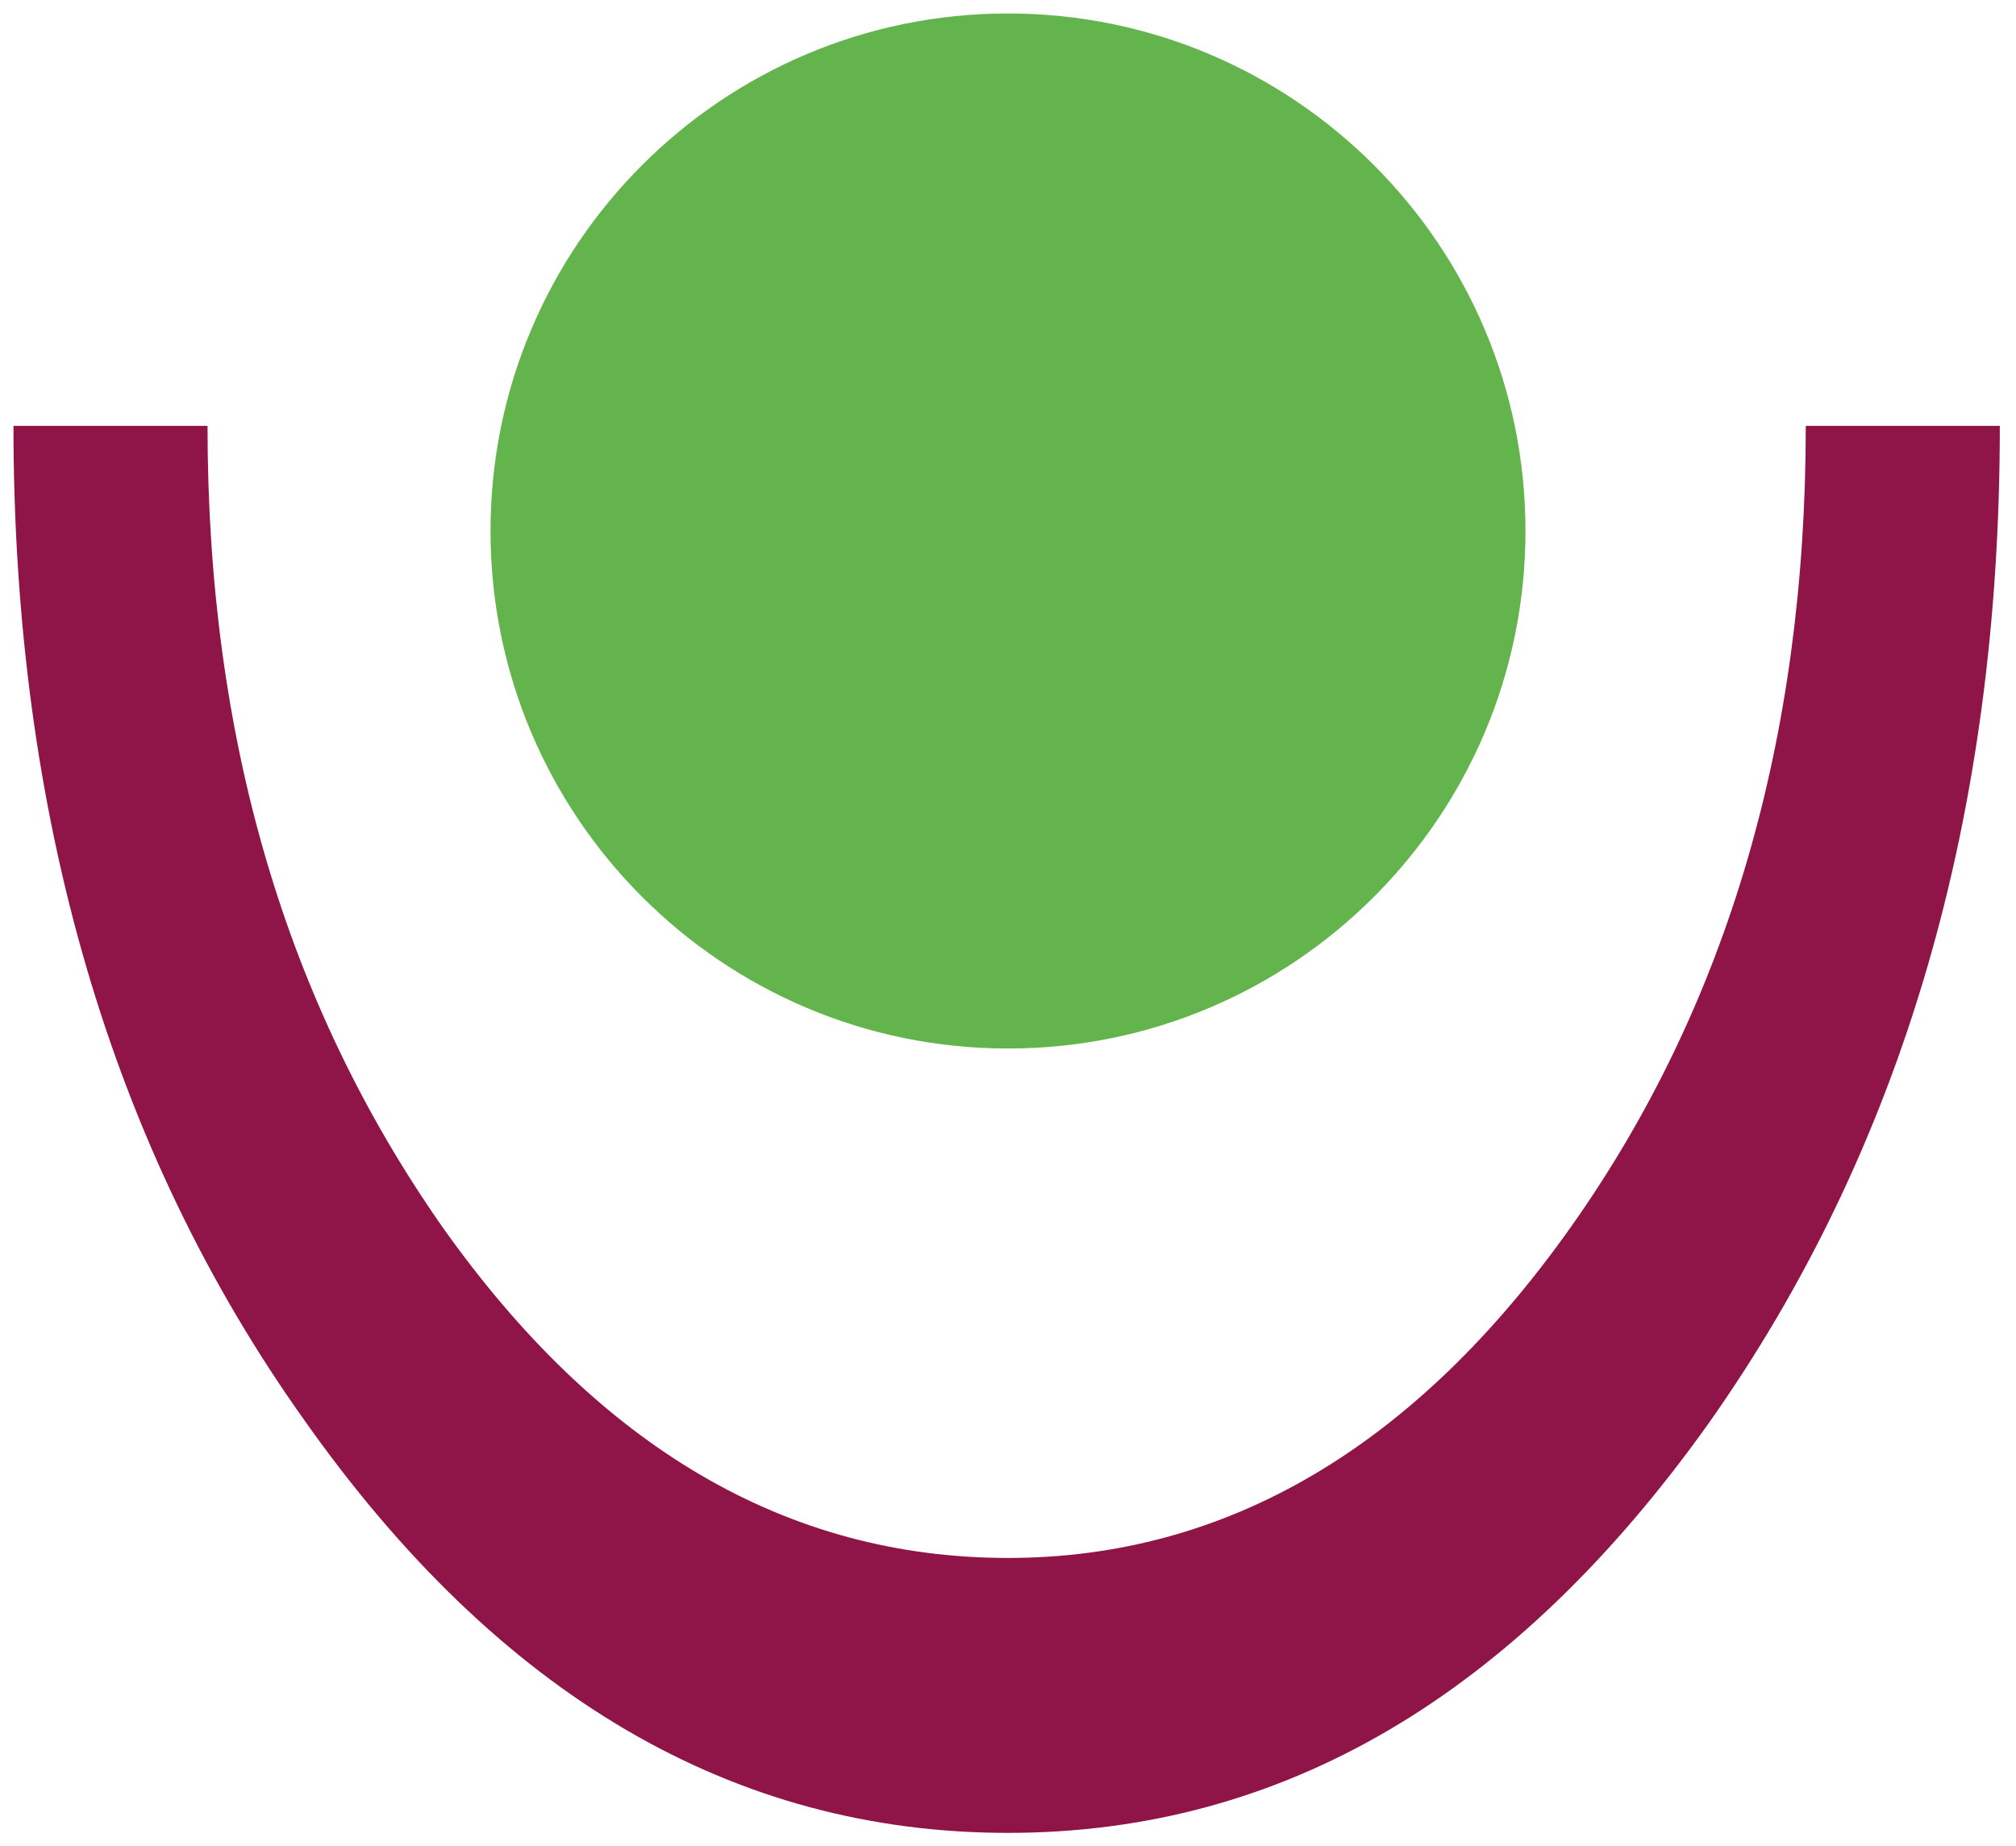
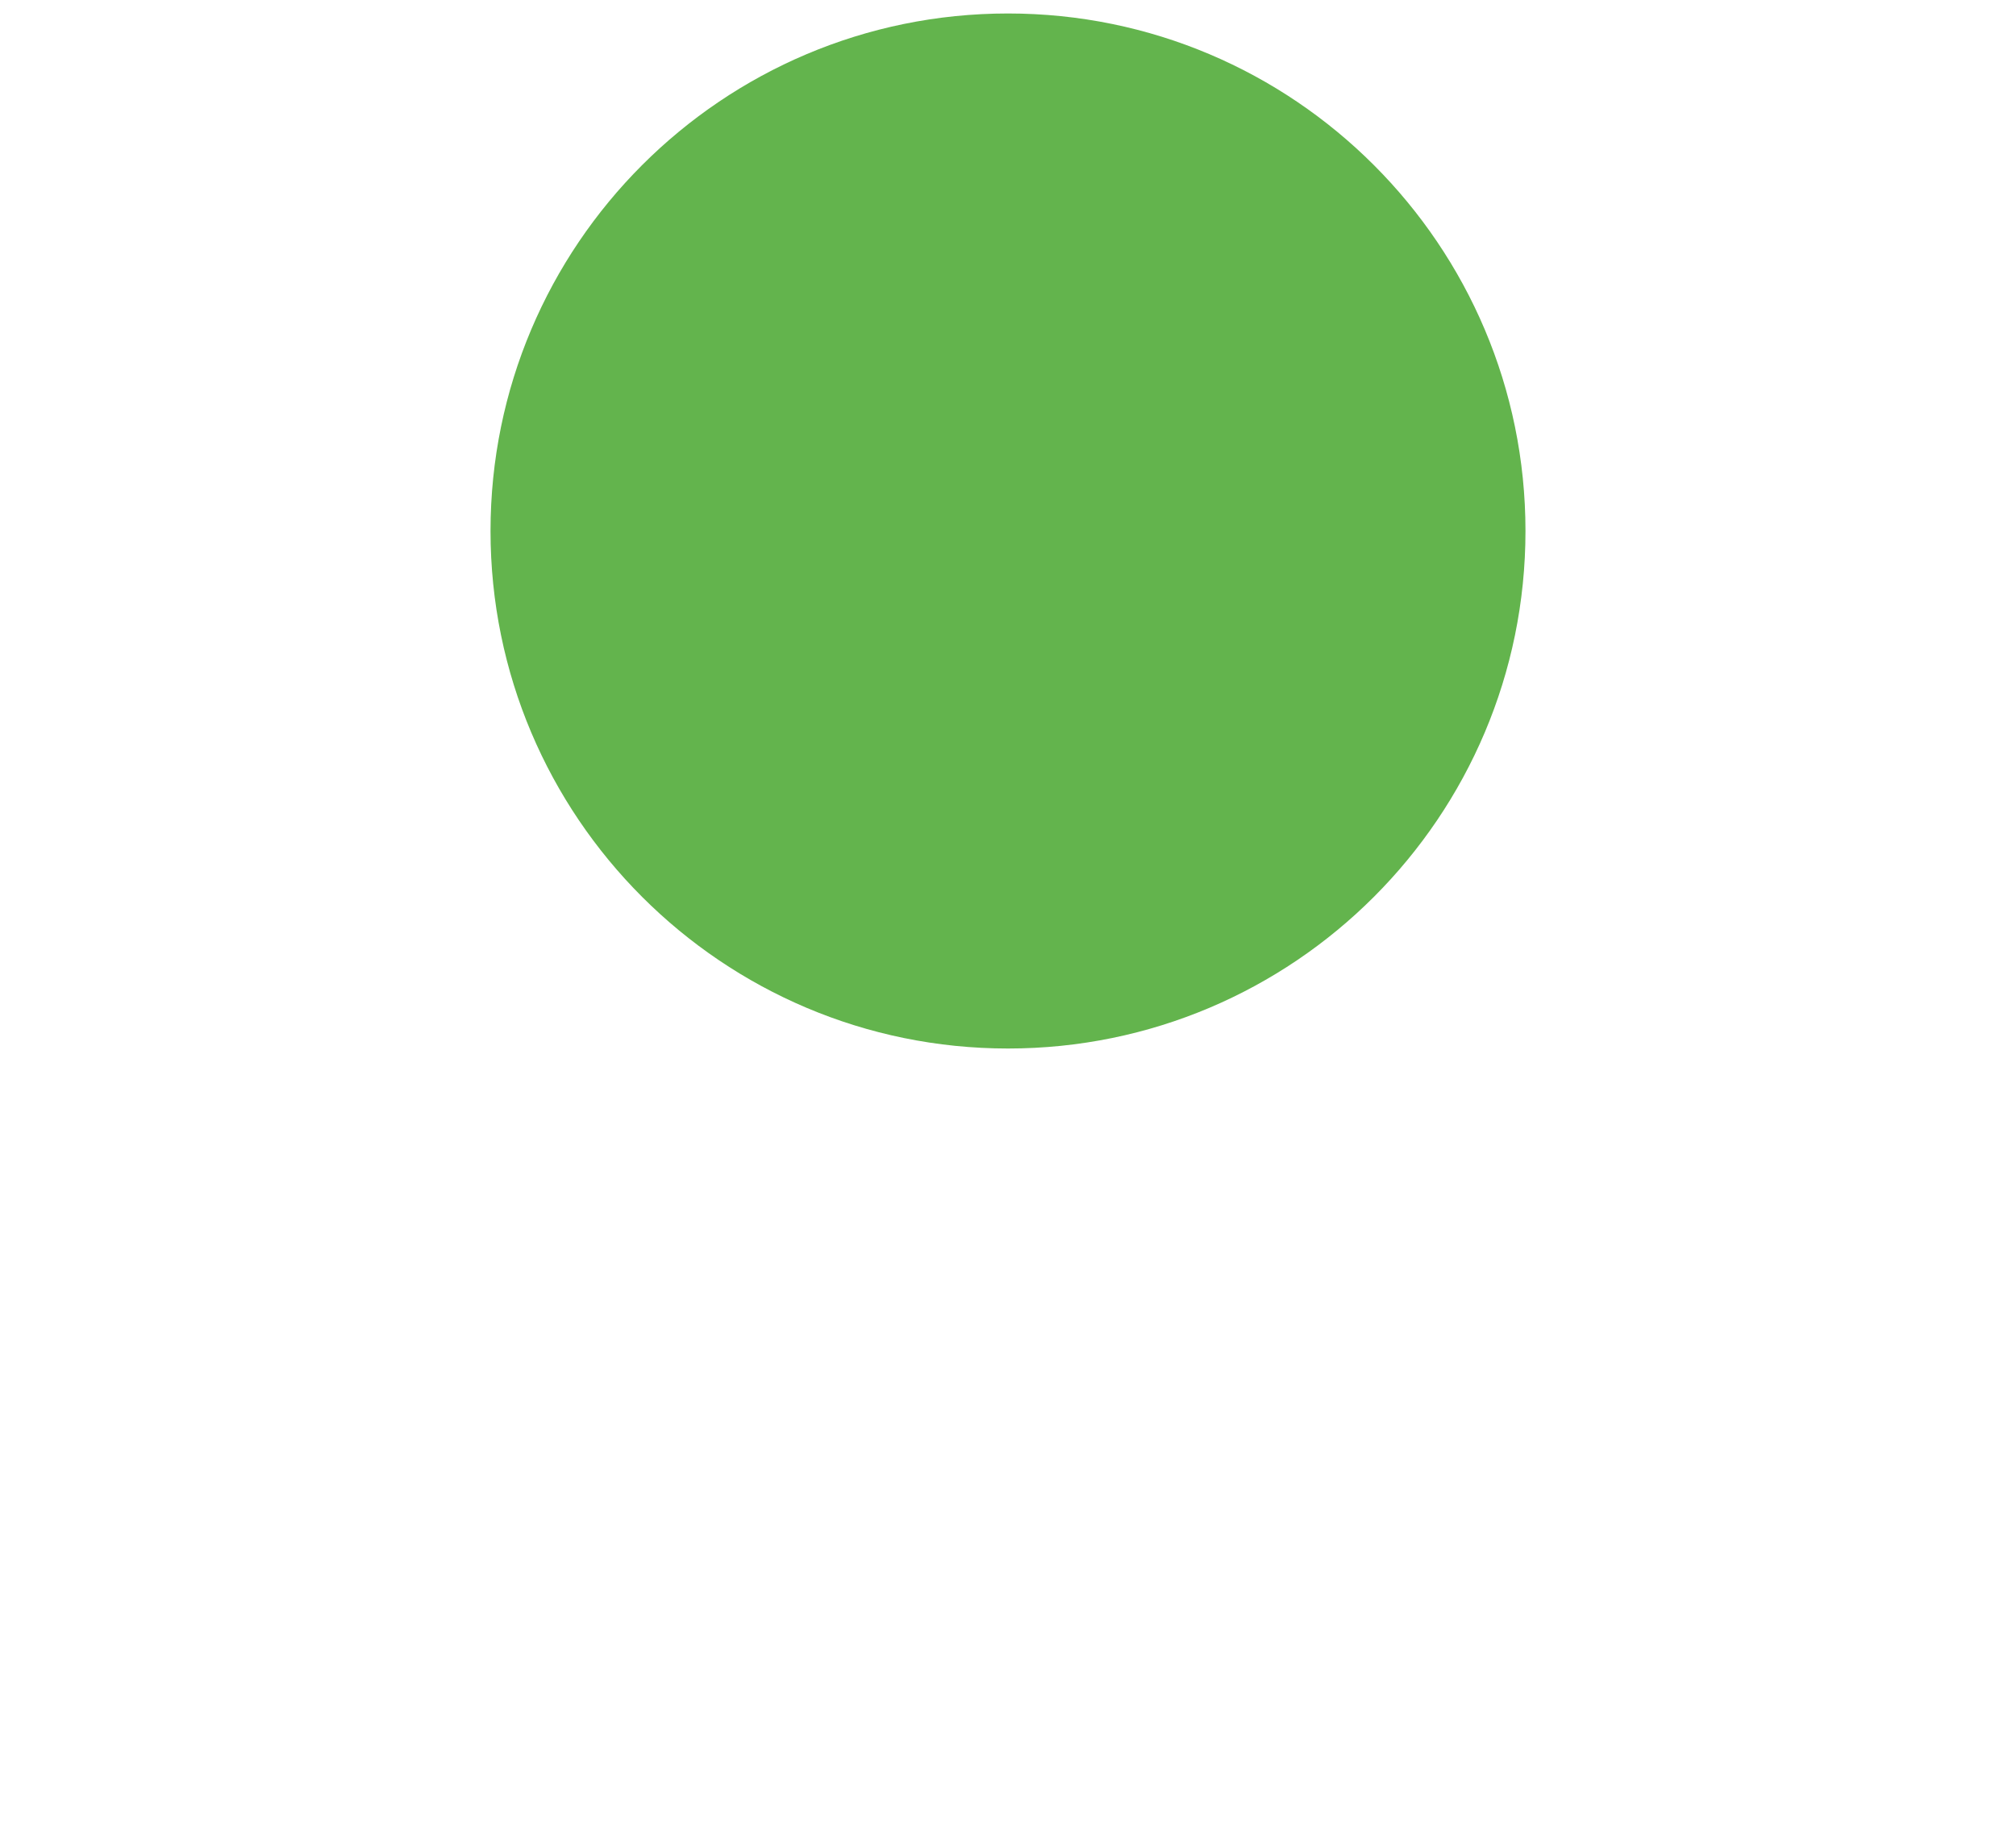
<svg xmlns="http://www.w3.org/2000/svg" version="1.1" id="Livello_1" x="0px" y="0px" viewBox="0 0 74.8 68.5" style="enable-background:new 0 0 74.8 68.5;" xml:space="preserve">
  <style type="text/css">
	.st0{fill:#63B44D;}
	.st1{fill:#8F1448;}
</style>
  <path class="st0" d="M37.4,0.5c10.6,0,19.2,8.6,19.2,19.2c0,10.6-8.6,19.2-19.2,19.2c-10.6,0-19.2-8.6-19.2-19.2  C18.2,9.1,26.8,0.5,37.4,0.5" />
-   <path class="st1" d="M74.2,15.8c0,14.5-3.6,26.8-10.8,37C56.2,62.9,47.6,68,37.4,68c-10.2,0-18.9-5.1-26.1-15.3  C4.1,42.6,0.5,30.2,0.5,15.8h7.2c0,11.6,2.9,21.4,8.7,29.7c5.8,8.2,12.8,12.3,21,12.3c8.1,0,15.1-4.1,20.9-12.3  c5.8-8.2,8.7-18.1,8.7-29.7H74.2z" />
</svg>